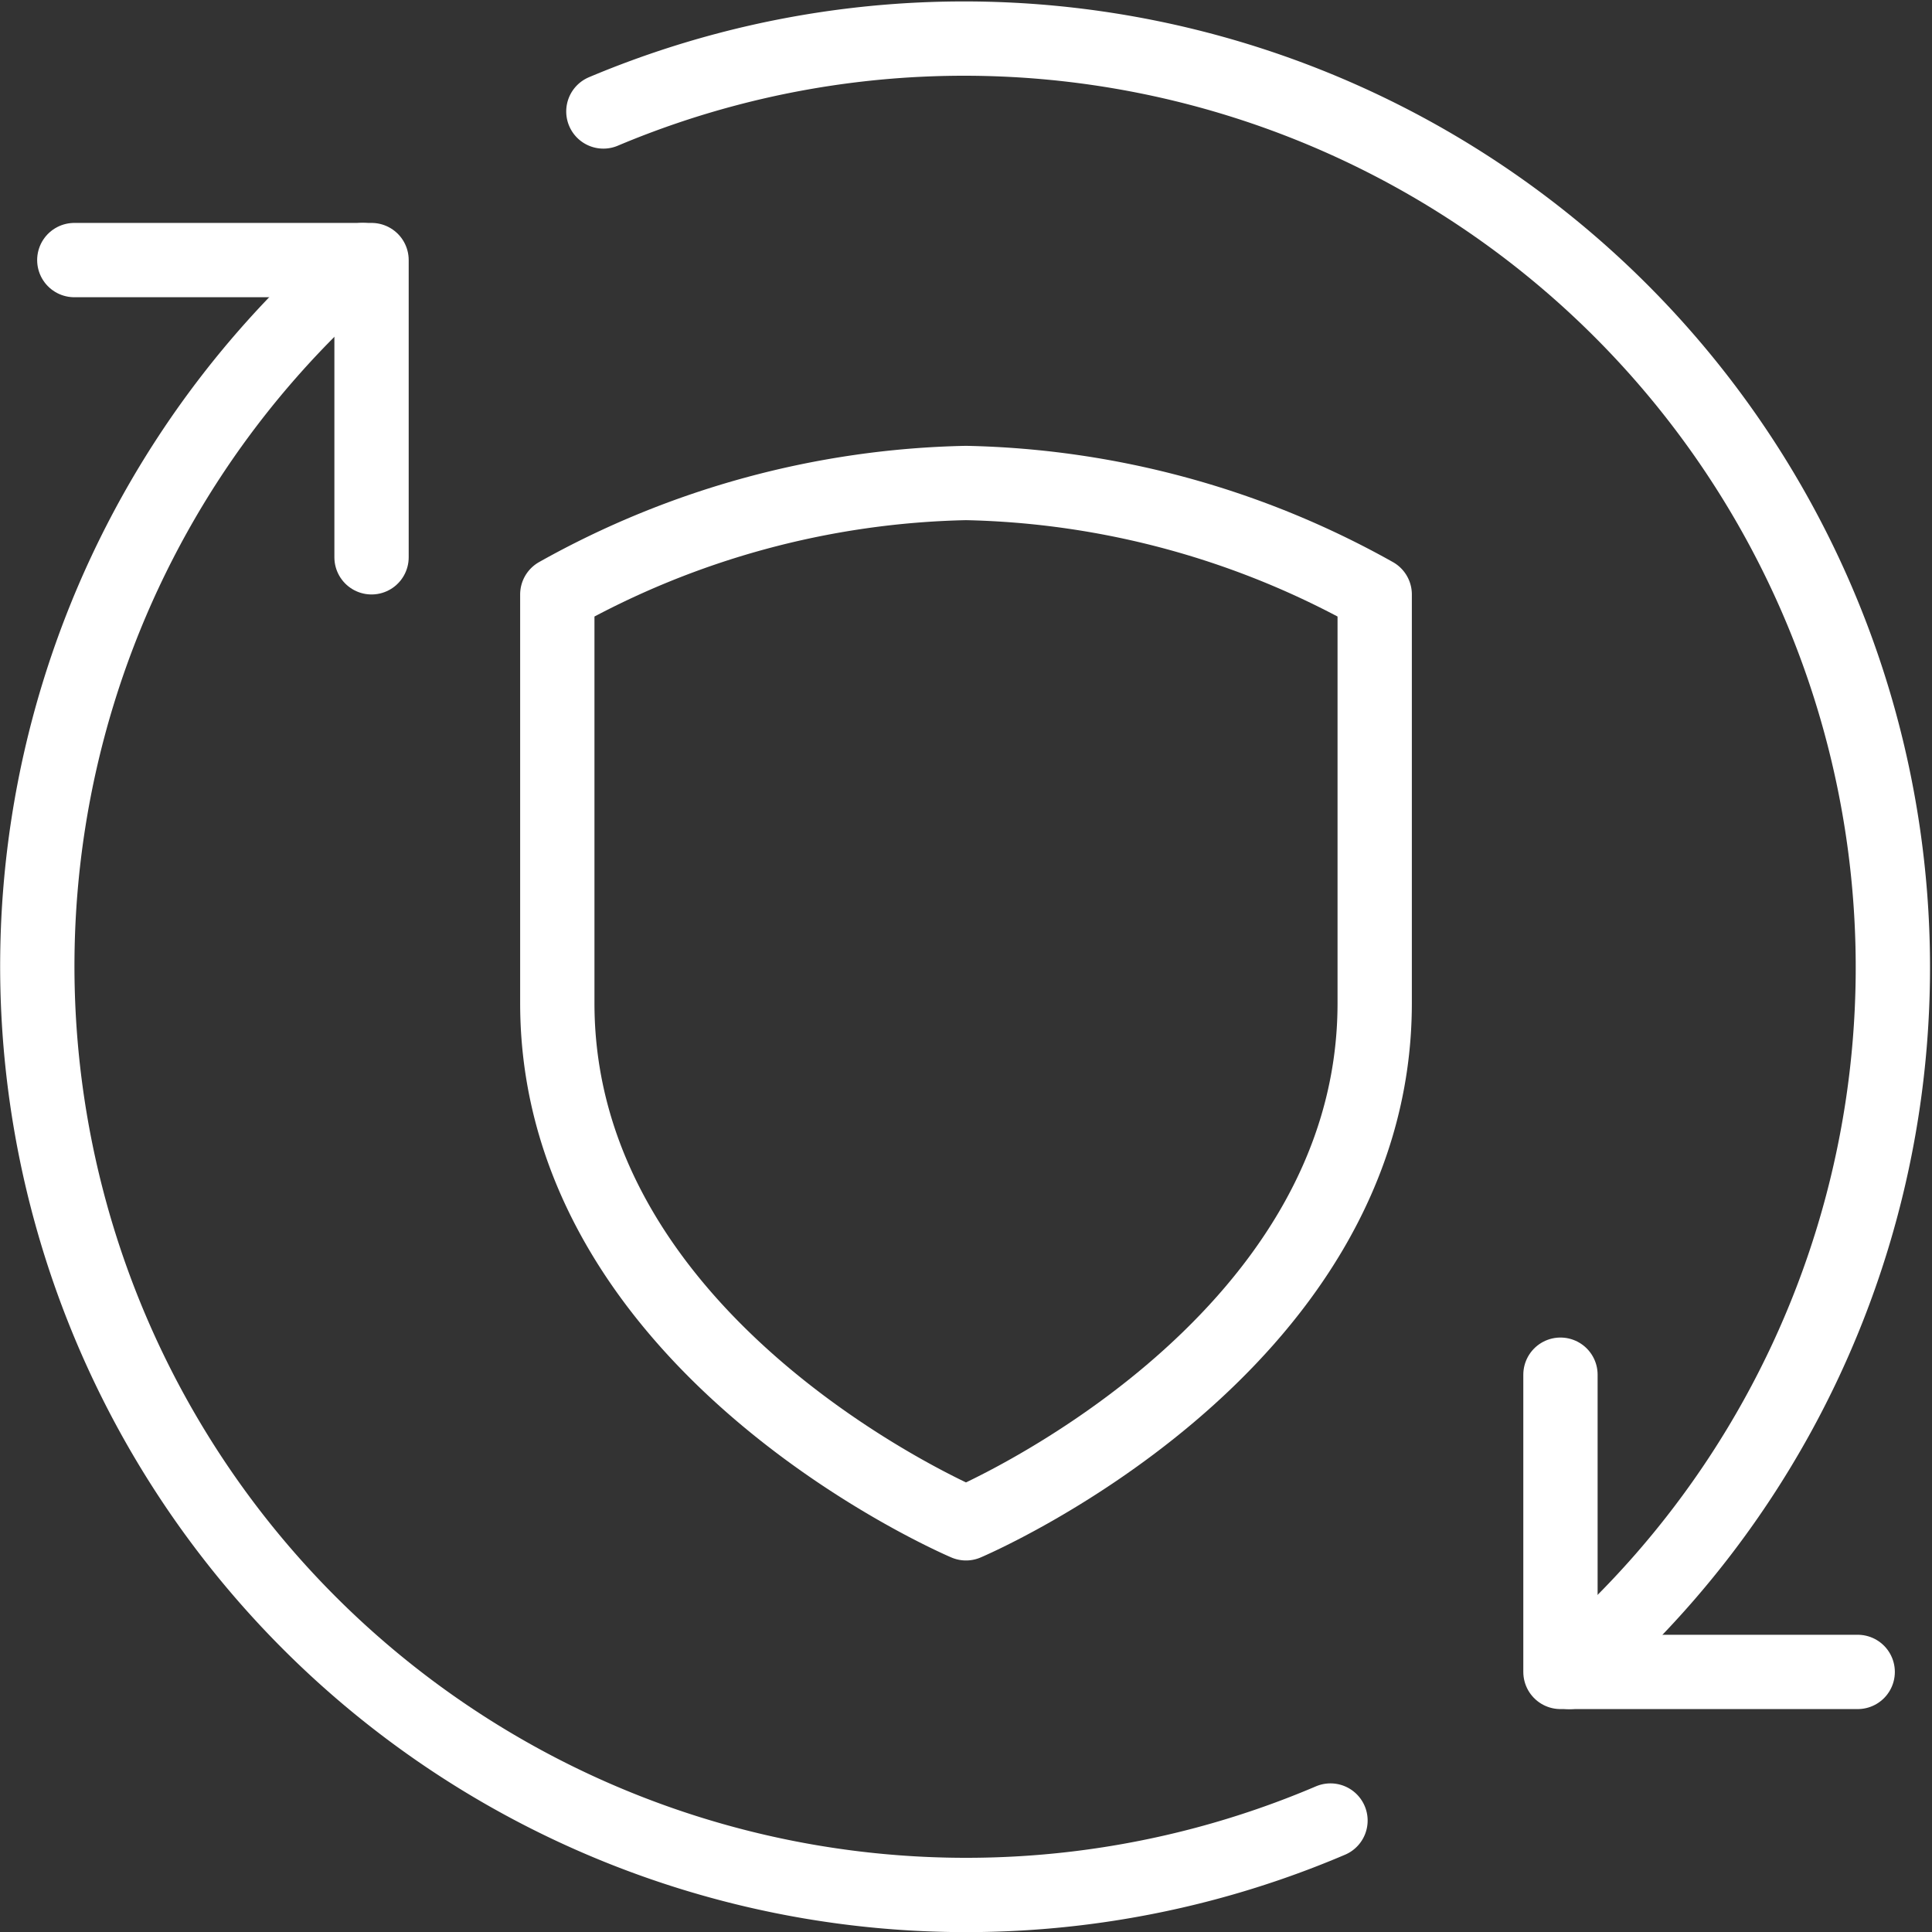
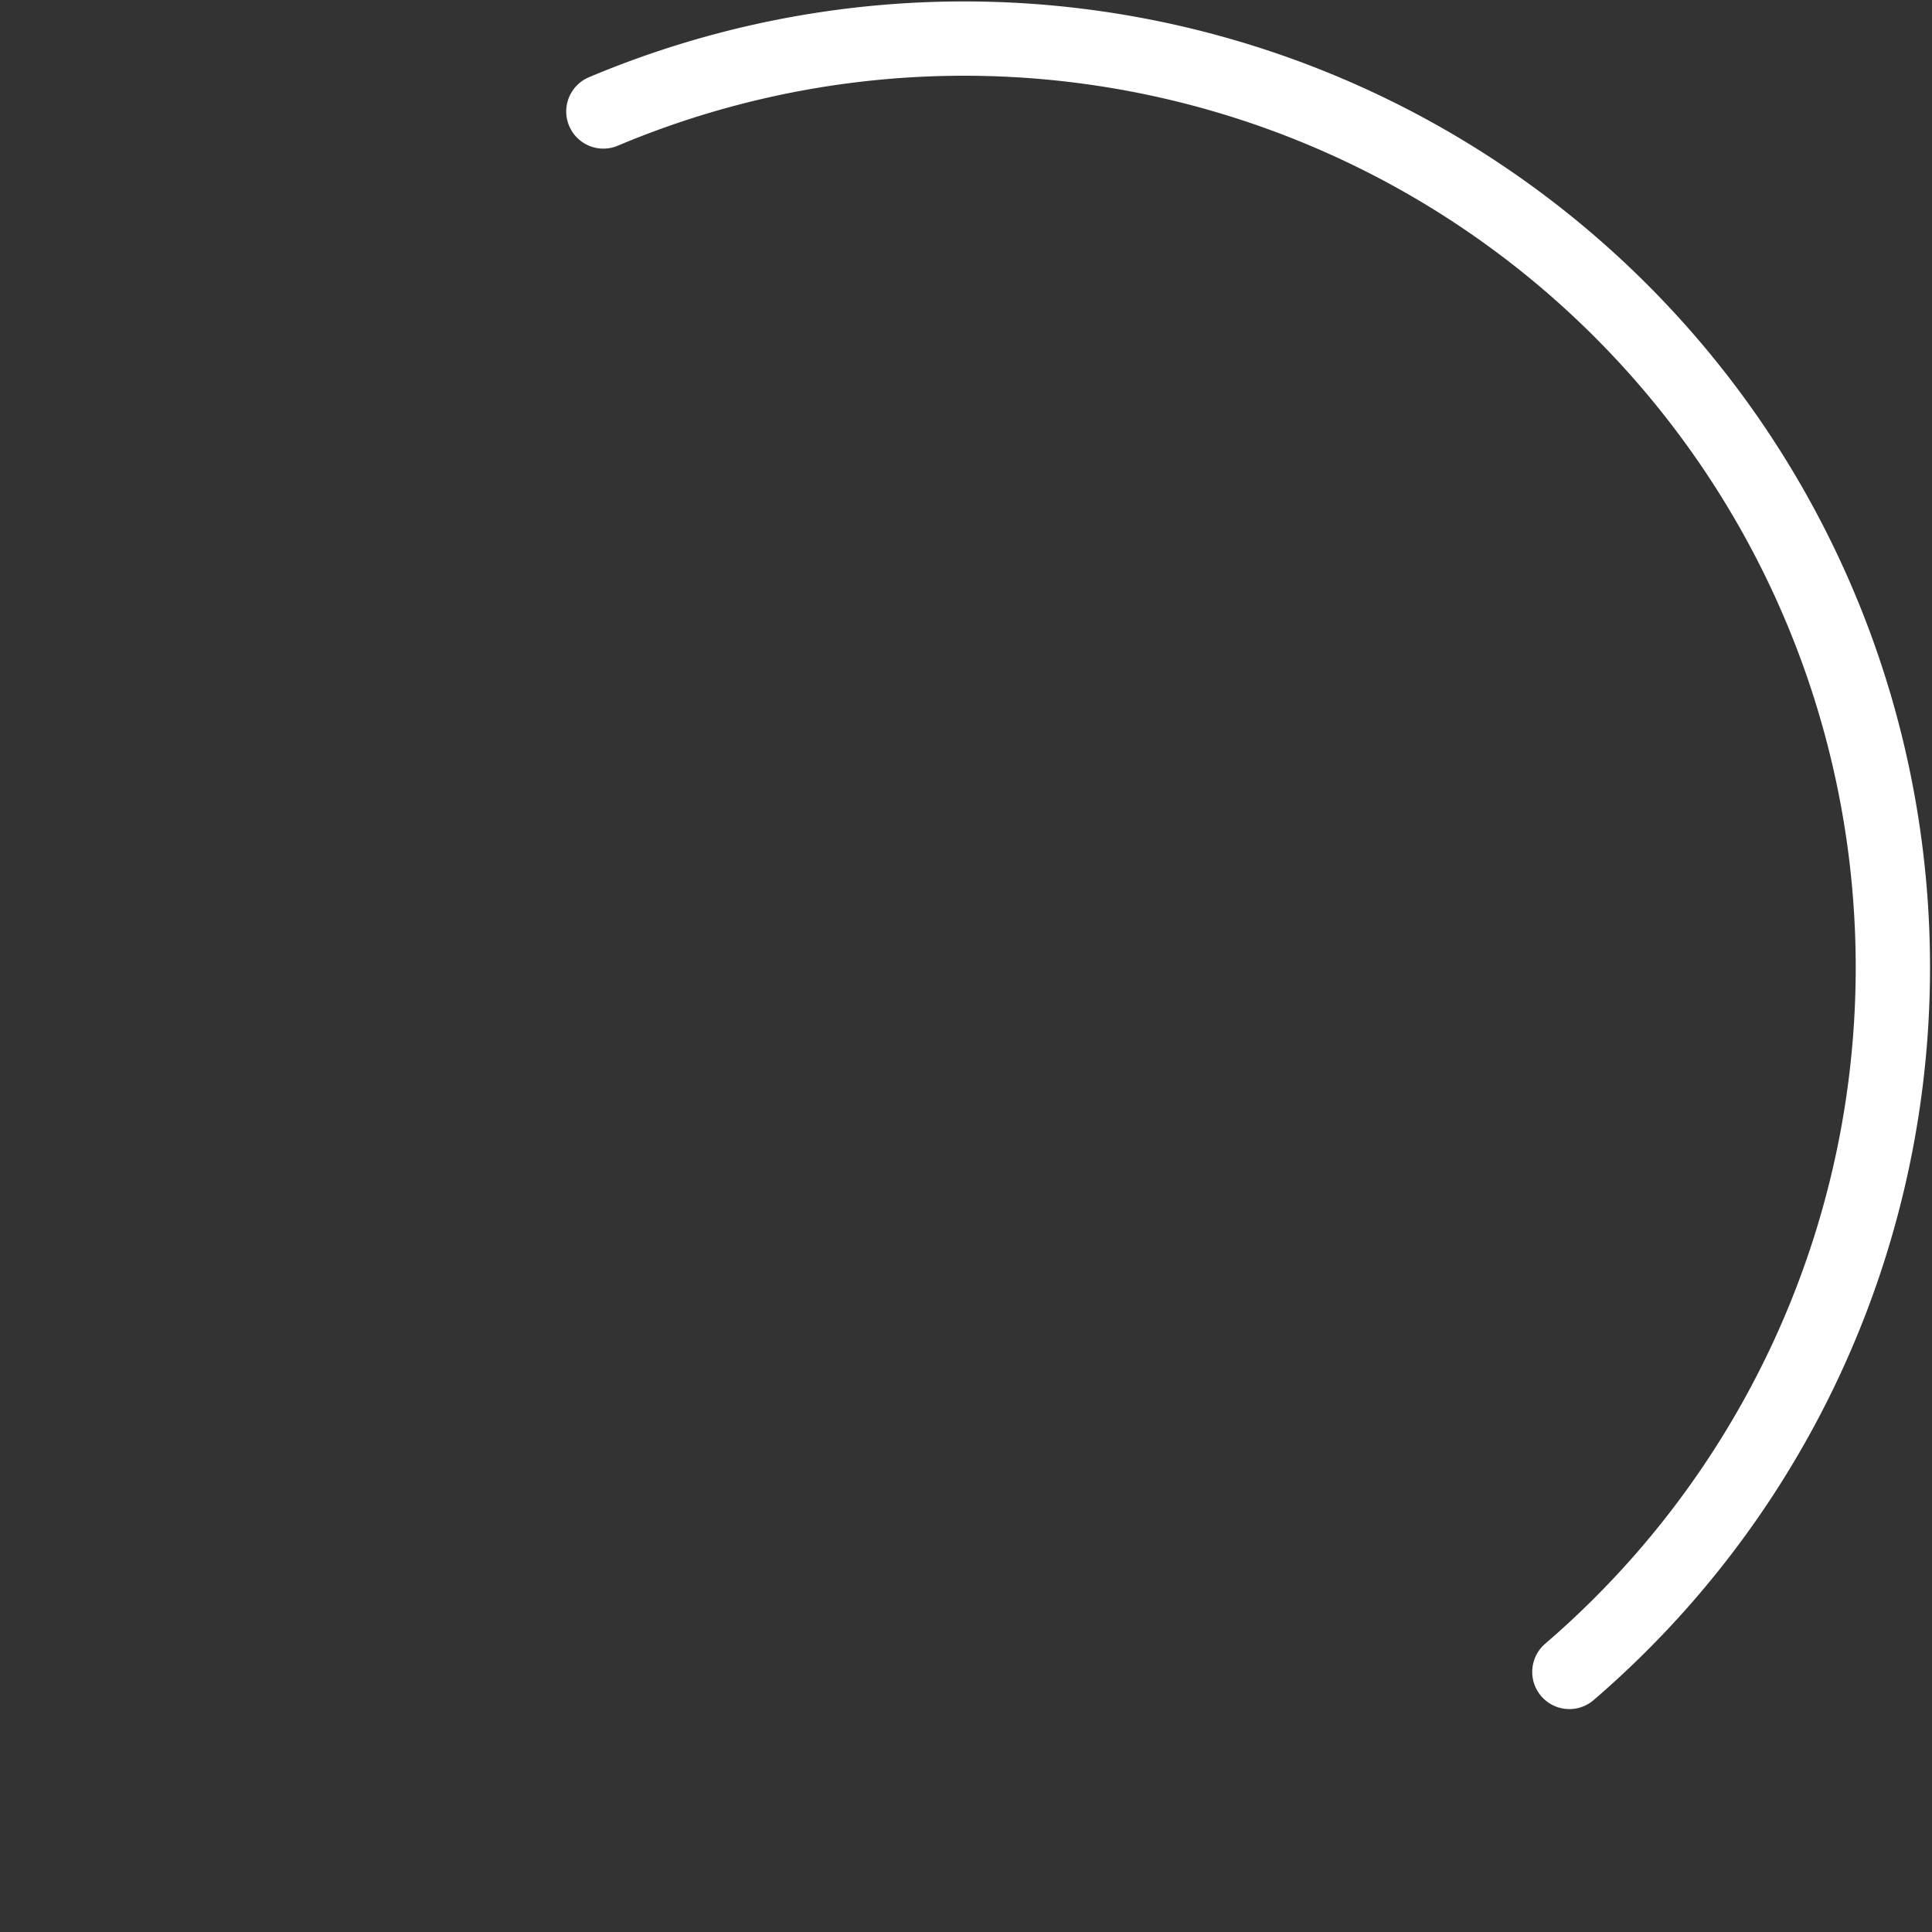
<svg xmlns="http://www.w3.org/2000/svg" viewBox="0 0 52 52">
  <rect x="0" y="0" width="52" height="52" fill="#333333" stroke="none" />
  <defs>
    <style>.cls-1,.cls-2{fill:none;stroke:#fff;stroke-linejoin:round;stroke-width:2px;}.cls-1{stroke-linecap:round;}</style>
  </defs>
  <title>Ресурс 21</title>
  <g id="Слой_2" data-name="Слой 2">
    <g id="Icons">
-       <polyline class="cls-1" points="42 37 42 45 50 45" />
-       <polyline class="cls-1" points="2 7 10 7 10 15" />
      <path class="cls-1" d="M42.24,45a25,25,0,0,0-26-42" />
-       <path class="cls-1" d="M9.76,7A25,25,0,0,0,35.81,49" />
-       <path class="cls-2" d="M26,41s11-4.65,11-14V16a23.46,23.46,0,0,0-11-3,23.46,23.46,0,0,0-11,3V27C15,36.35,26,41,26,41Z" />
    </g>
  </g>
</svg>